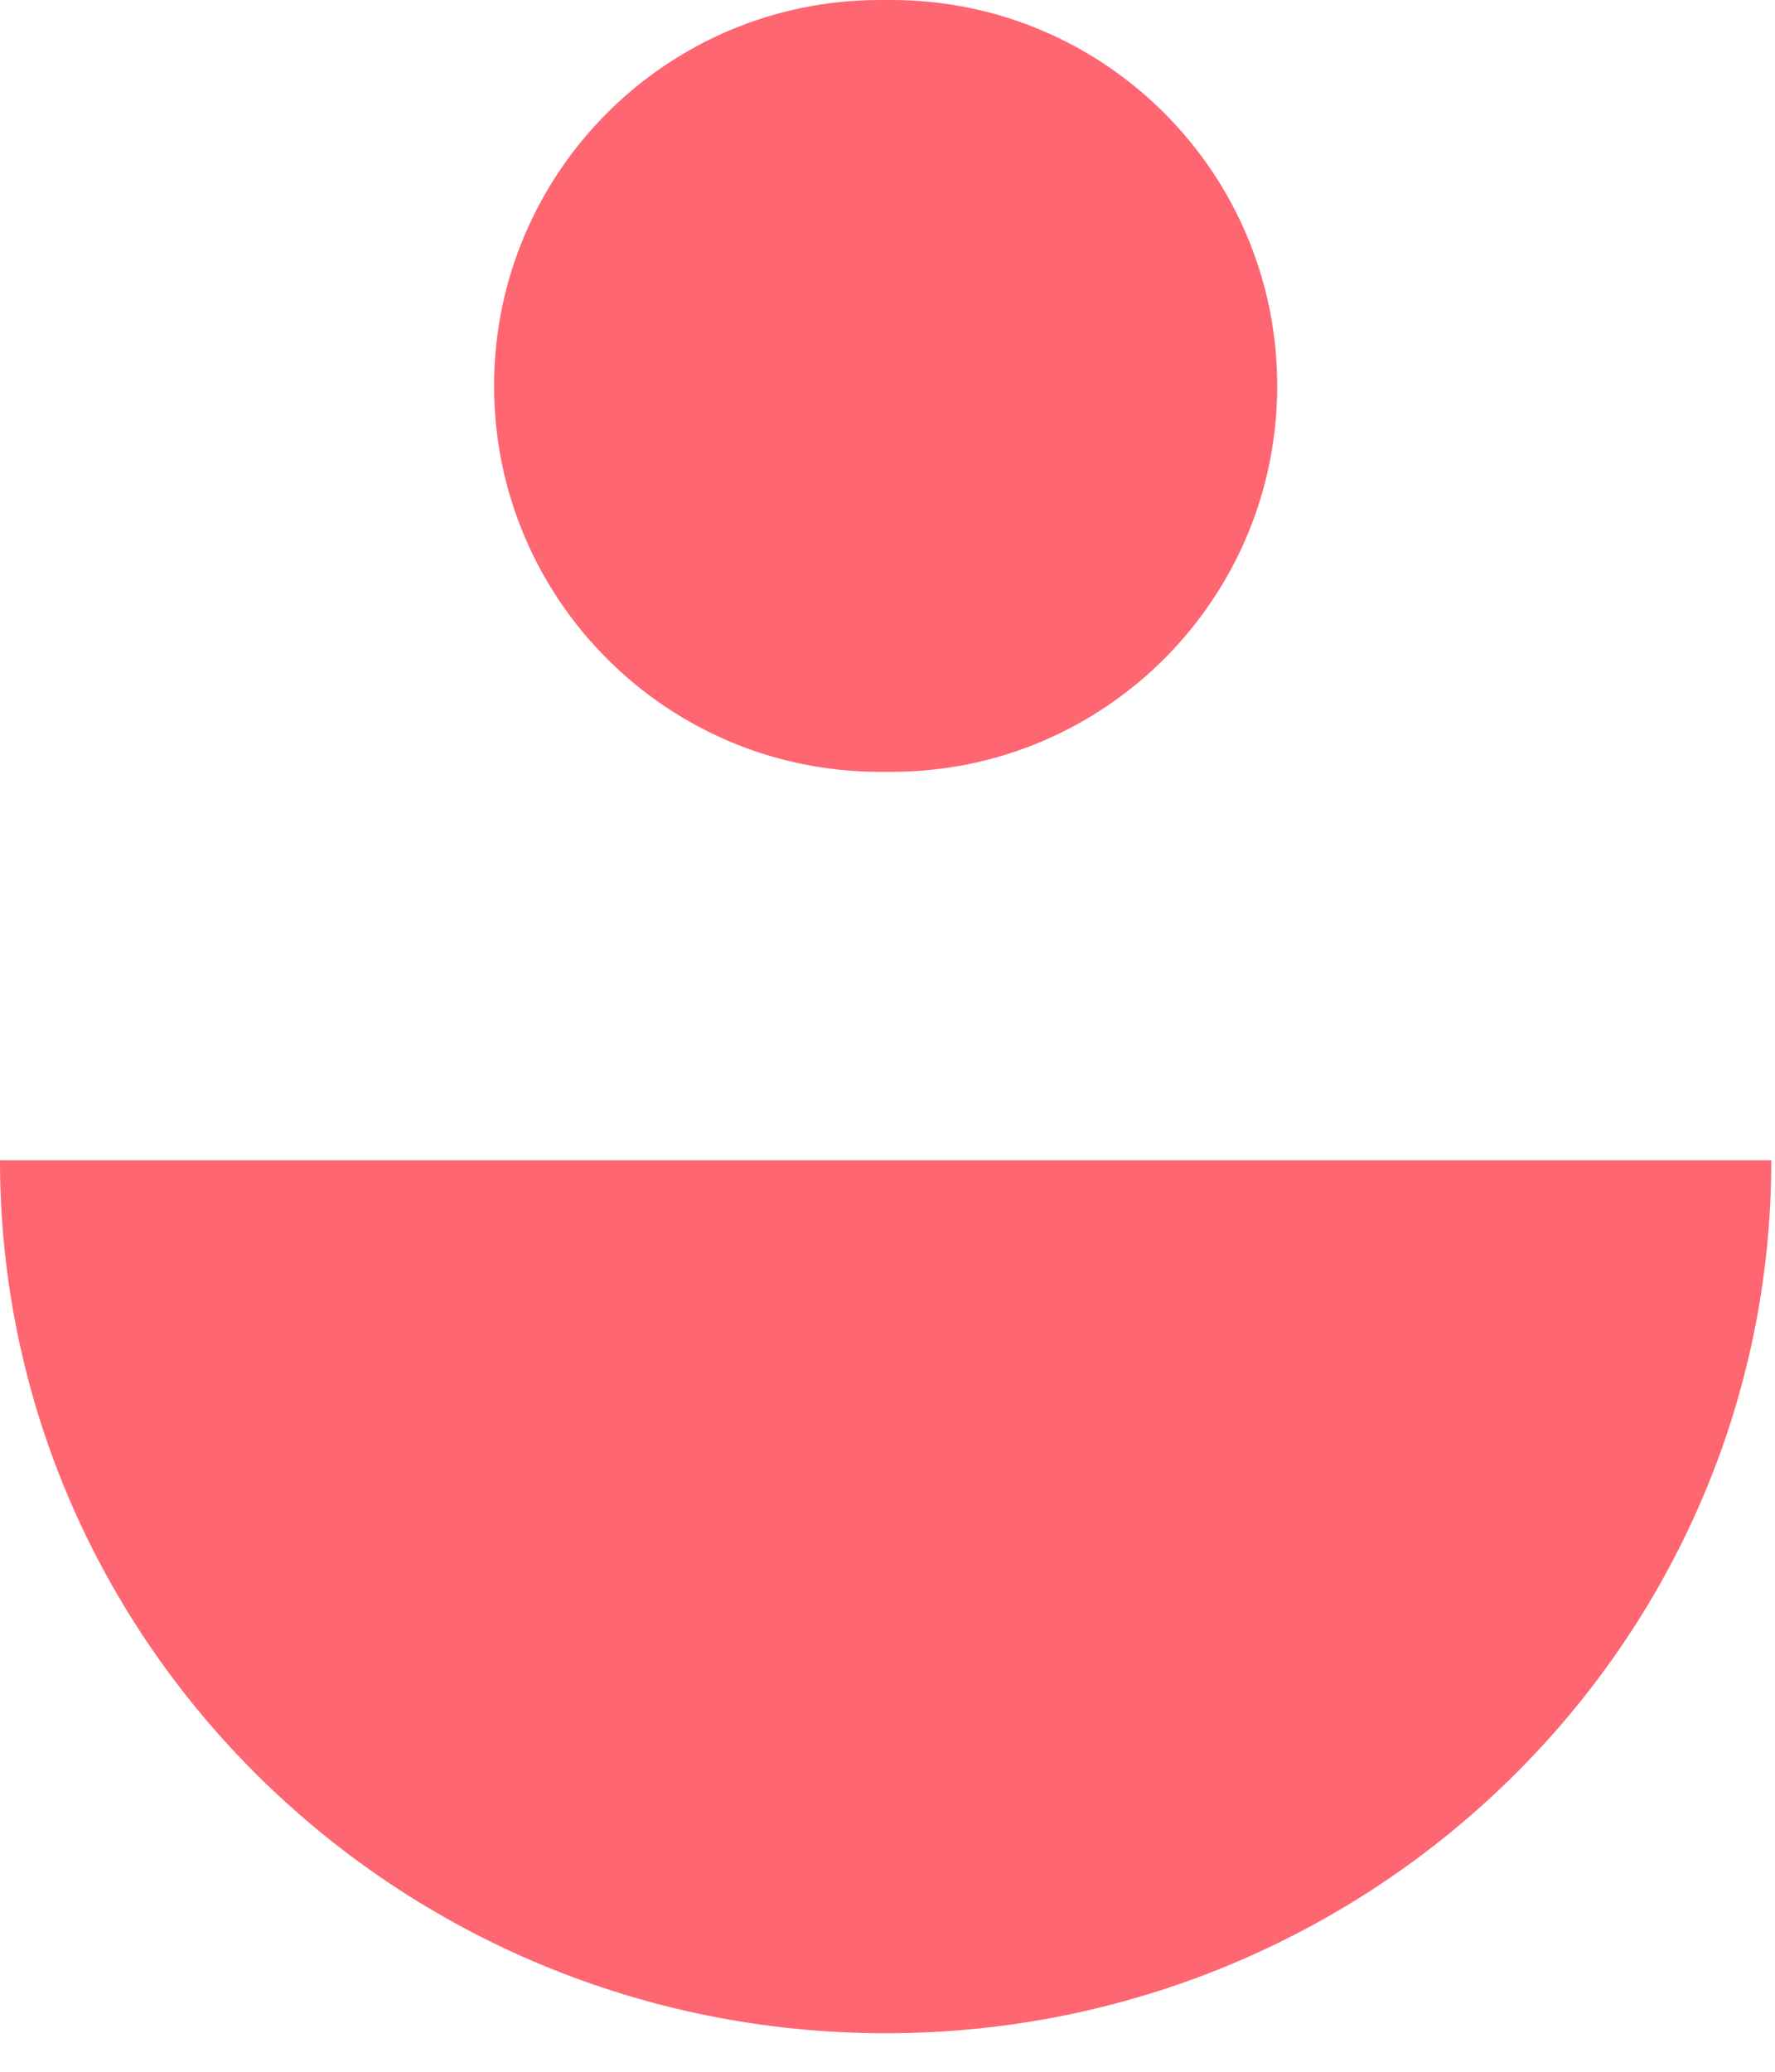
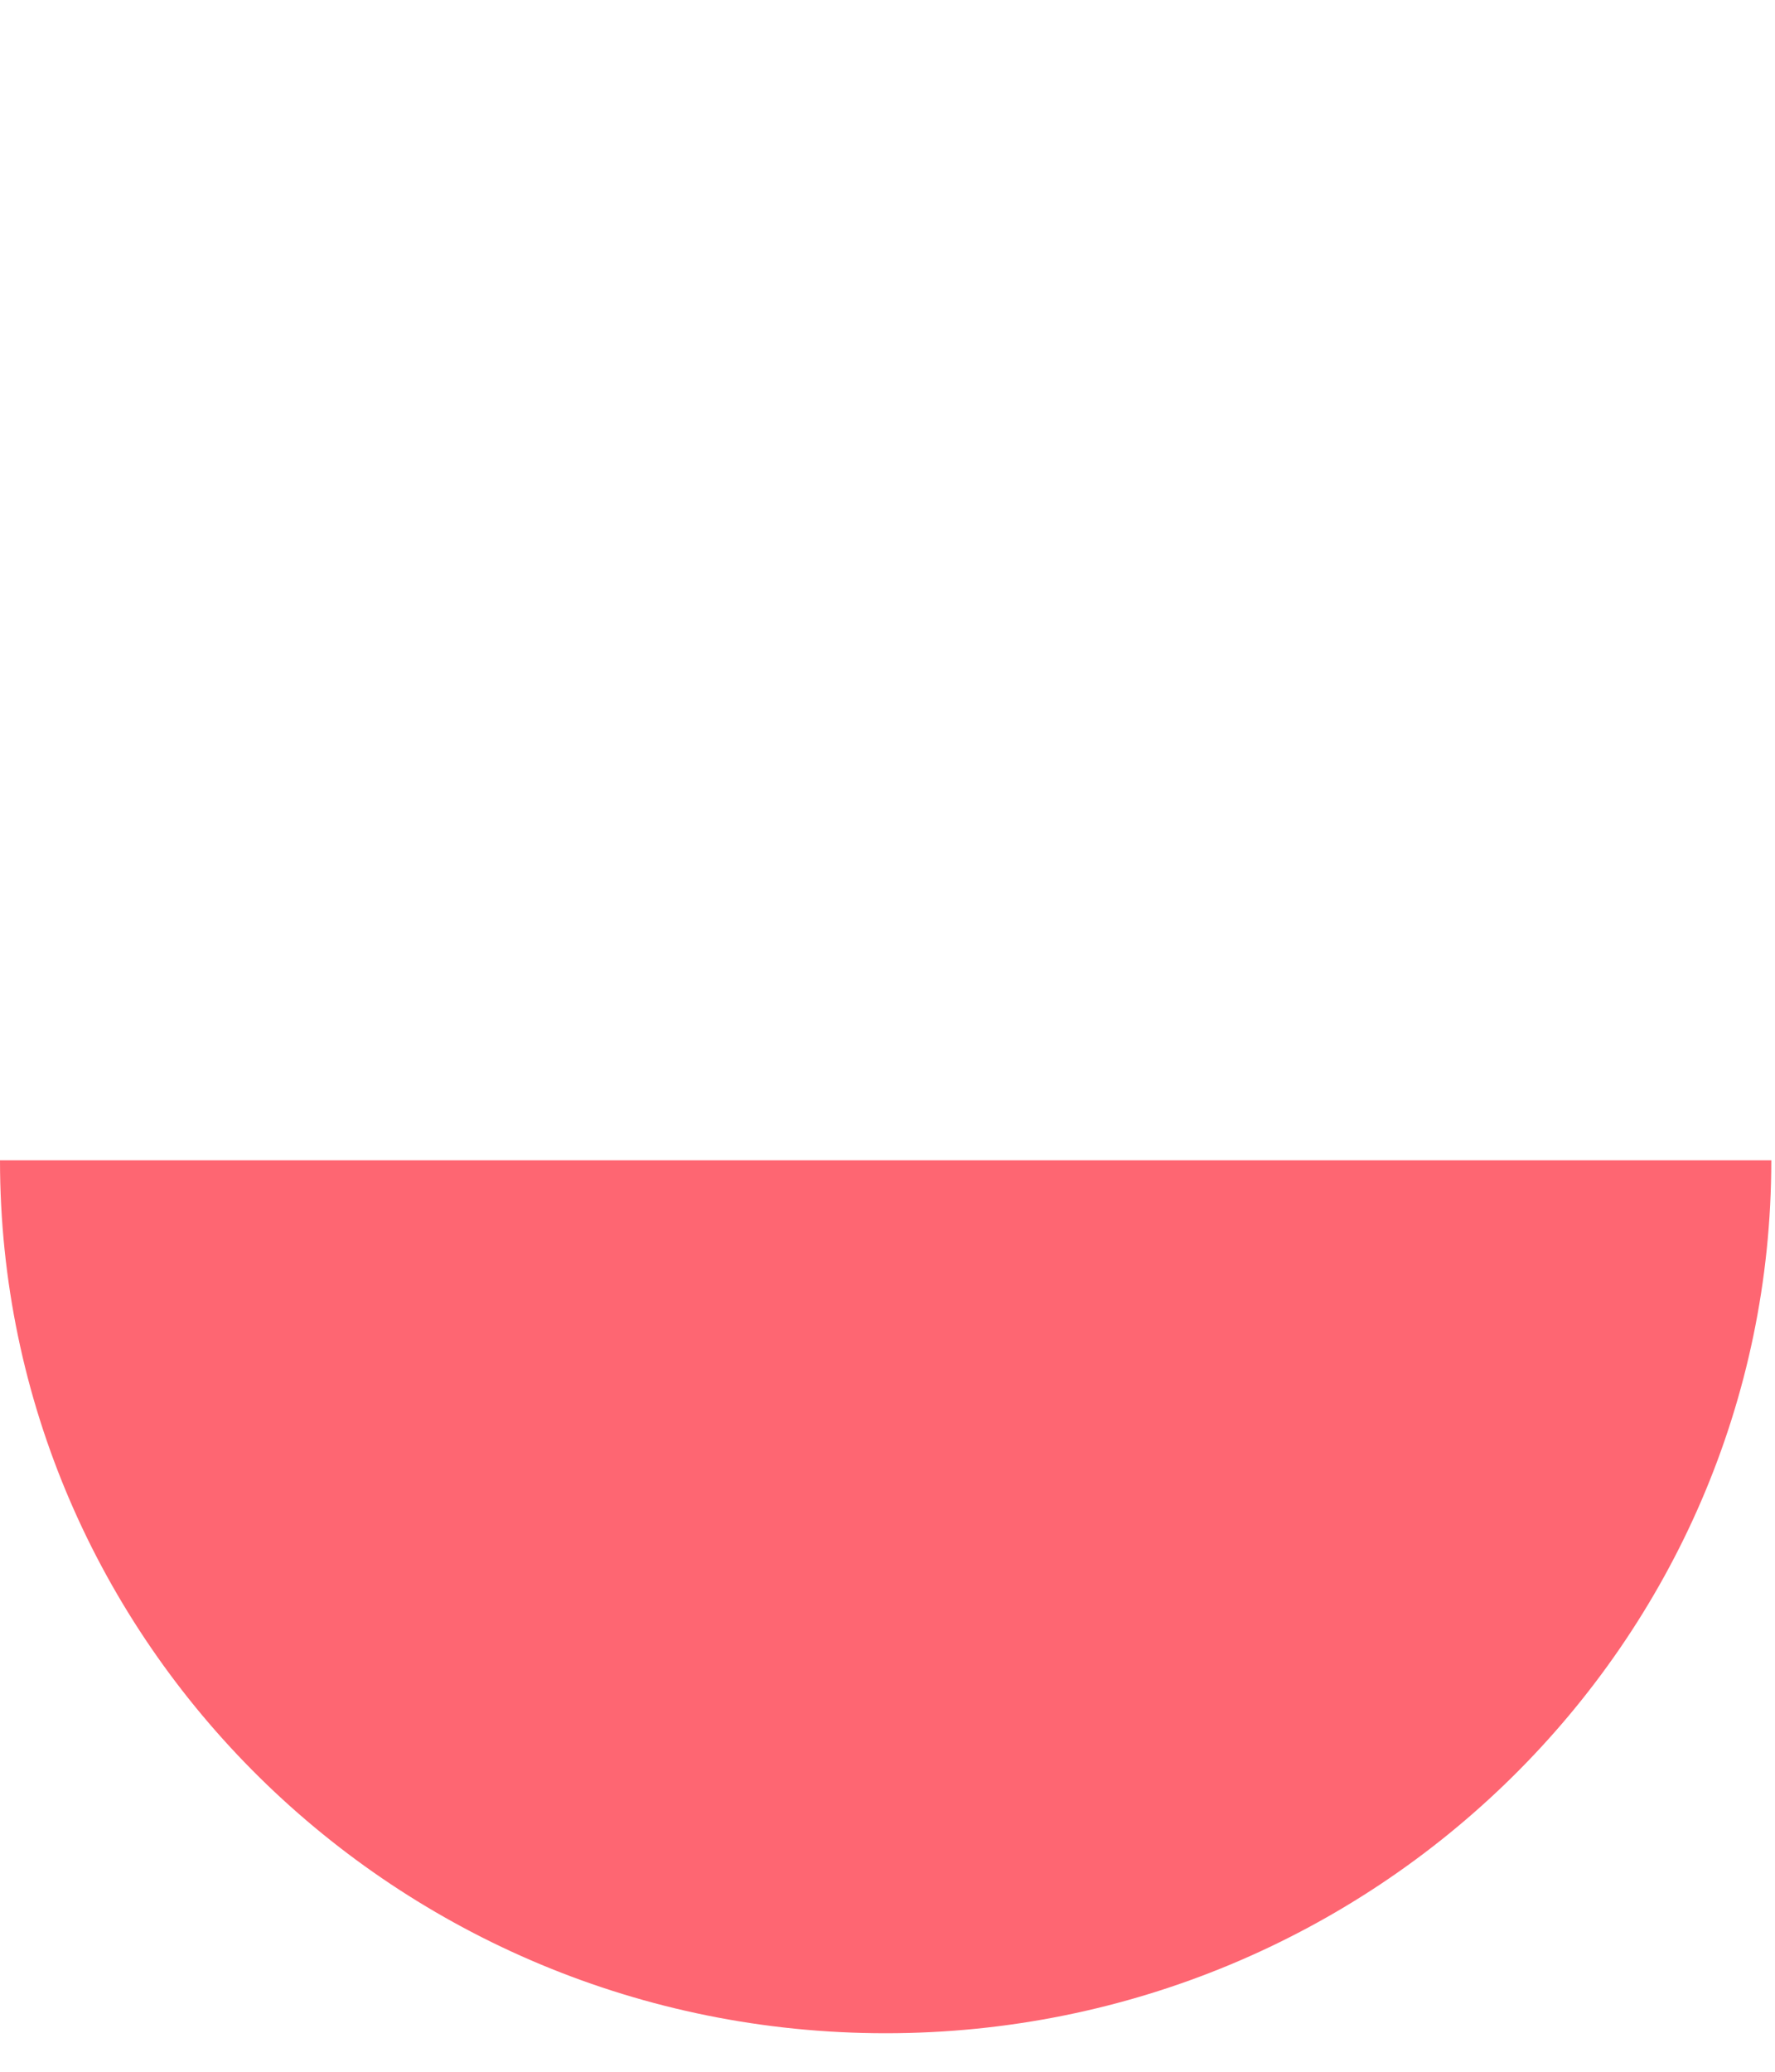
<svg xmlns="http://www.w3.org/2000/svg" width="100%" height="100%" viewBox="0 0 36 42" xml:space="preserve" style="fill-rule:evenodd;clip-rule:evenodd;stroke-linejoin:round;stroke-miterlimit:2;">
  <g>
-     <path d="M25.904,7.823c0,-4.32 -3.502,-7.823 -7.823,-7.823l-0.237,0c-4.32,0 -7.823,3.503 -7.823,7.823l0,0.001c0,4.32 3.503,7.823 7.823,7.823l0.237,0c4.321,0 7.823,-3.503 7.823,-7.823l0,-0.001Z" style="fill:#fe6672;" />
    <path d="M0,23.523l35.925,0c0,9.767 -8.049,17.696 -17.962,17.696c-9.914,0 -17.963,-7.929 -17.963,-17.696Z" style="fill:#fe6672;" />
  </g>
</svg>